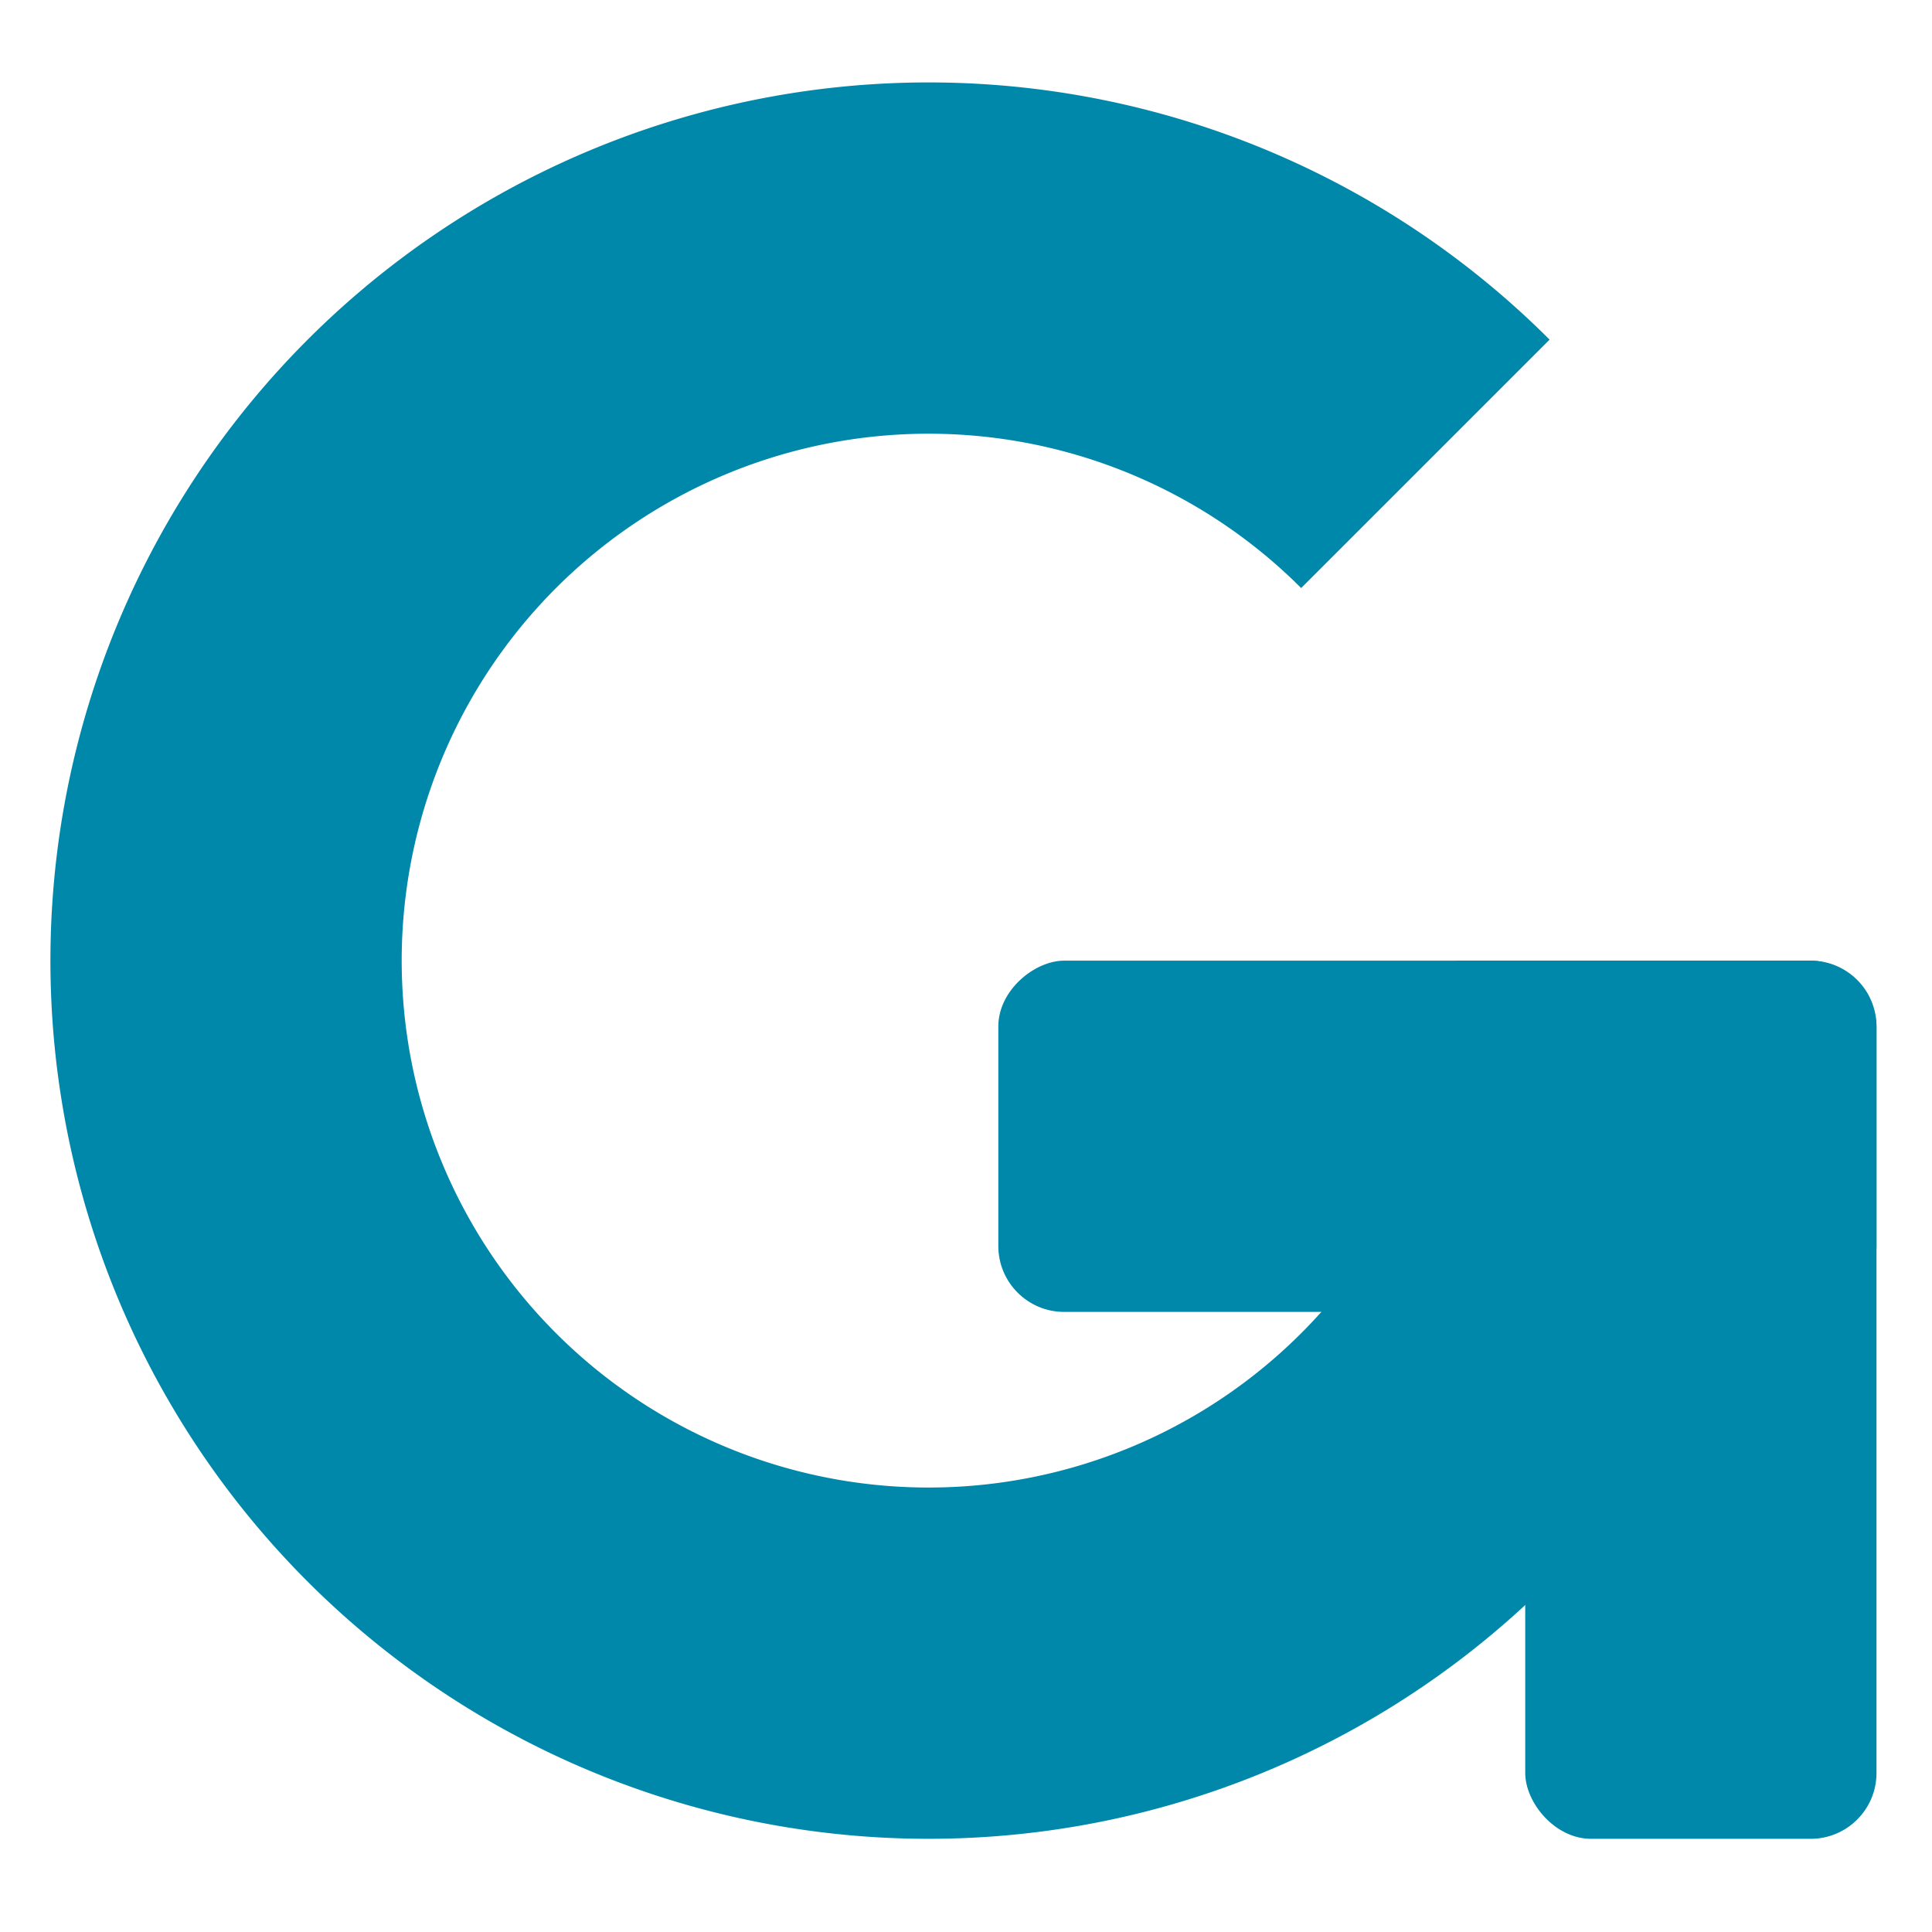
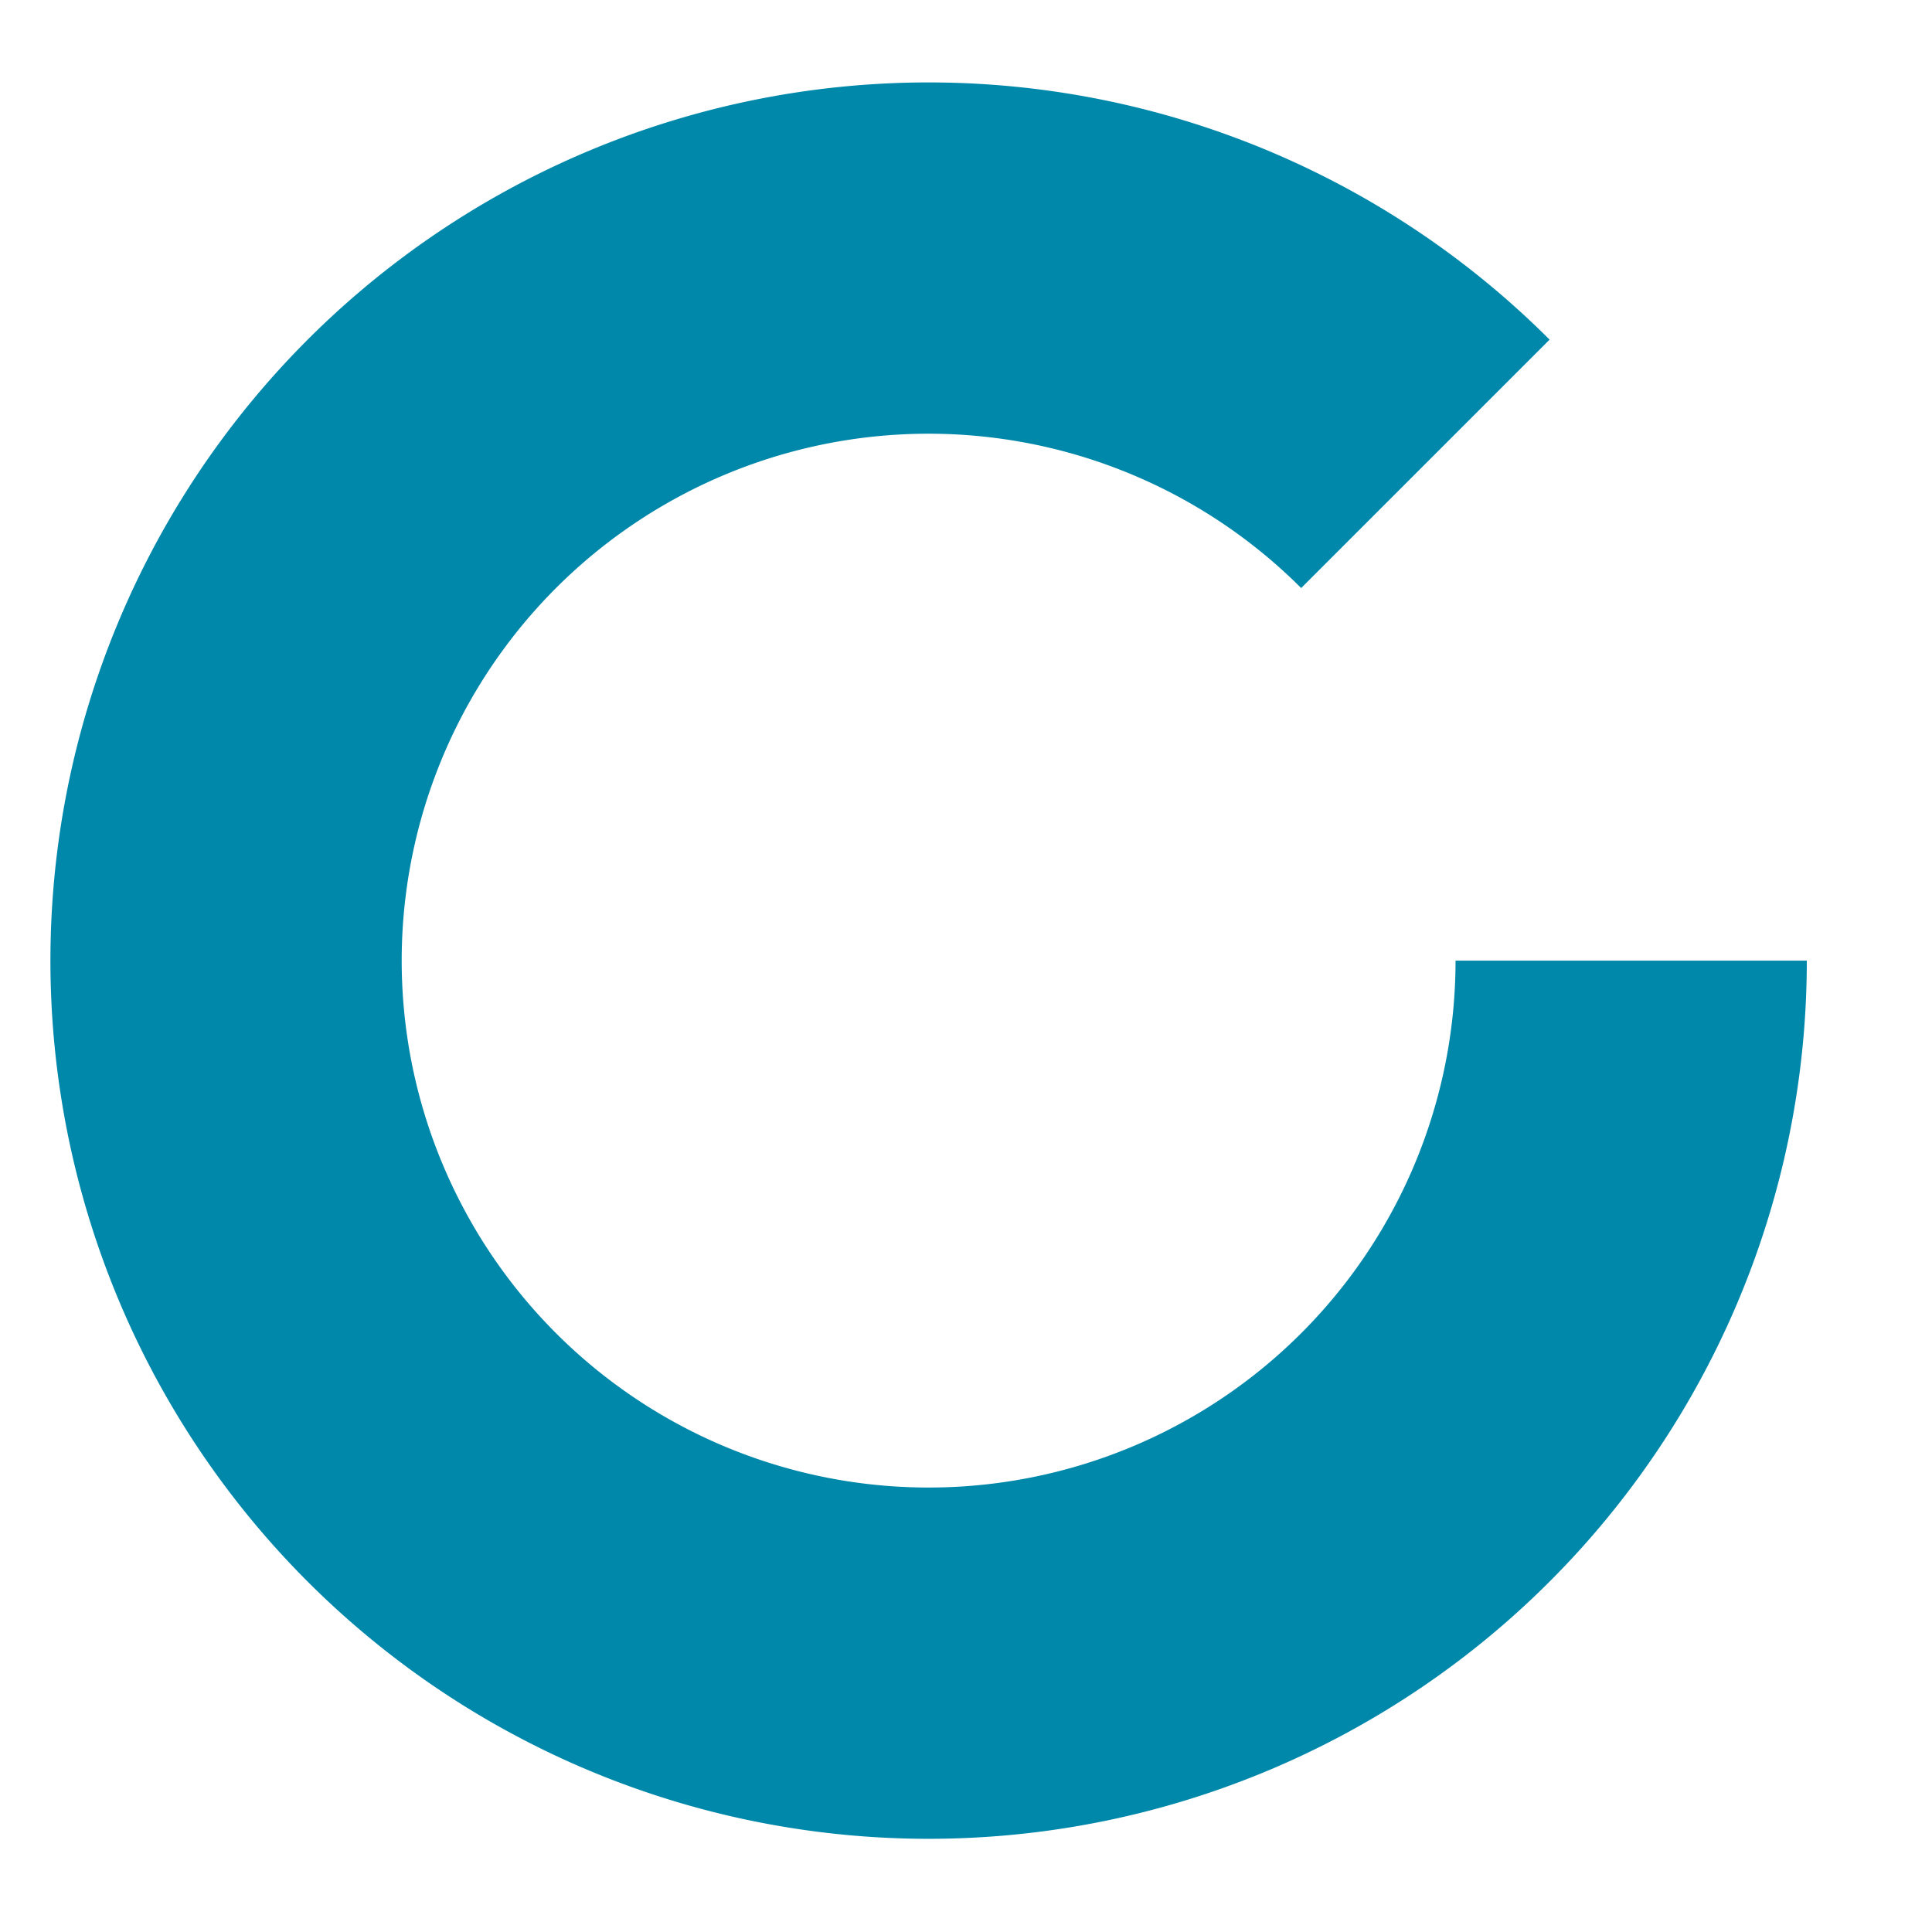
<svg xmlns="http://www.w3.org/2000/svg" width="44mm" height="44mm" viewBox="0 0 44 44" version="1.1" id="svg34437">
  <defs id="defs34434" />
-   <rect y="21.878" x="34.736" height="20" width="8" id="rect4169-4-4-5" style="color:#000000;clip-rule:nonzero;display:inline;overflow:visible;visibility:visible;isolation:auto;mix-blend-mode:normal;color-interpolation:sRGB;color-interpolation-filters:linearRGB;solid-color:#000000;solid-opacity:1;fill:#0088aa;fill-opacity:1;fill-rule:nonzero;stroke:none;stroke-width:0.206;stroke-linecap:butt;stroke-linejoin:miter;stroke-miterlimit:4;stroke-dasharray:none;stroke-dashoffset:0;stroke-opacity:1;marker:none;color-rendering:auto;image-rendering:auto;shape-rendering:auto;text-rendering:auto;enable-background:accumulate" ry="1.5" />
-   <rect y="-42.736" x="21.878" height="20" width="8" id="rect4169-4-4-5-2" style="color:#000000;clip-rule:nonzero;display:inline;overflow:visible;visibility:visible;isolation:auto;mix-blend-mode:normal;color-interpolation:sRGB;color-interpolation-filters:linearRGB;solid-color:#000000;solid-opacity:1;fill:#0088aa;fill-opacity:1;fill-rule:nonzero;stroke:none;stroke-width:0.206;stroke-linecap:butt;stroke-linejoin:miter;stroke-miterlimit:4;stroke-dasharray:none;stroke-dashoffset:0;stroke-opacity:1;marker:none;color-rendering:auto;image-rendering:auto;shape-rendering:auto;text-rendering:auto;enable-background:accumulate" ry="1.5" transform="rotate(90)" />
  <path id="path54557" style="fill:#0088aa;stroke-width:1.333" d="M 21.32,1.878 A 20,20 0 0 0 10.038,5.248 20,20 0 0 0 2.671,29.532 20,20 0 0 0 25.051,41.493 20,20 0 0 0 41.149,21.878 h -8 a 12,12 0 0 1 -9.659,11.769 12,12 0 0 1 -13.428,-7.177 12,12 0 0 1 4.419,-14.57 12,12 0 0 1 15.152,1.492 12,12 0 0 1 5.16e-4,0 L 35.291,7.735 A 20,20 0 0 0 21.32,1.878 Z" />
</svg>